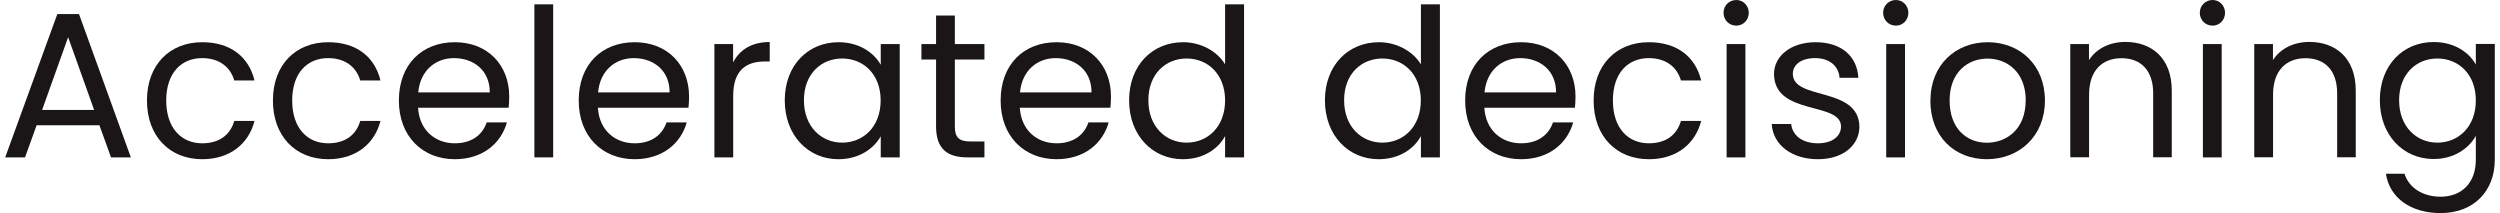
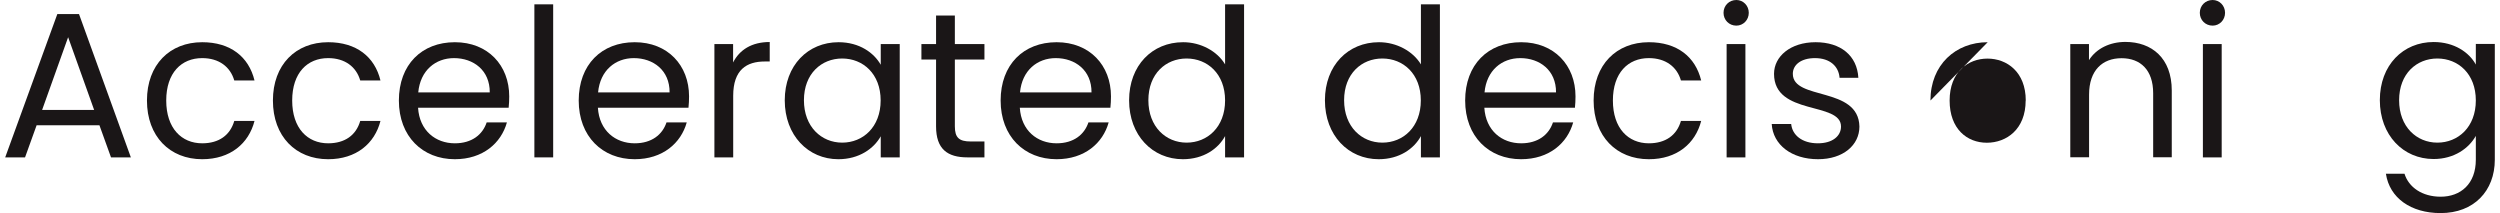
<svg xmlns="http://www.w3.org/2000/svg" id="Layer_16807be64d66d5" data-name="Layer 1" viewBox="0 0 258.33 22.12" aria-hidden="true" width="258px" height="22px">
  <defs>
    <linearGradient class="cerosgradient" data-cerosgradient="true" id="CerosGradient_idd2d3027c9" gradientUnits="userSpaceOnUse" x1="50%" y1="100%" x2="50%" y2="0%">
      <stop offset="0%" stop-color="#d1d1d1" />
      <stop offset="100%" stop-color="#d1d1d1" />
    </linearGradient>
    <linearGradient />
    <style>
      .cls-1-6807be64d66d5{
        fill: #1a1617;
        stroke-width: 0px;
      }
    </style>
  </defs>
  <path class="cls-1-6807be64d66d5" d="M7.66,1.46l5.38,14.87h-2.06l-1.2-3.33H3.26l-1.2,3.33H0L5.41,1.46h2.25ZM9.23,11.41l-2.7-7.55-2.7,7.55h5.41Z" />
  <path class="cls-1-6807be64d66d5" d="M20.44,4.38c2.92,0,4.83,1.5,5.43,3.97h-2.1c-.41-1.42-1.59-2.32-3.33-2.32-2.15,0-3.73,1.52-3.73,4.4s1.59,4.44,3.73,4.44c1.74,0,2.9-.84,3.33-2.32h2.1c-.6,2.34-2.51,3.97-5.43,3.97-3.35,0-5.73-2.36-5.73-6.09s2.38-6.05,5.73-6.05Z" />
  <path class="cls-1-6807be64d66d5" d="M33.51,4.38c2.92,0,4.83,1.5,5.43,3.97h-2.1c-.41-1.42-1.59-2.32-3.33-2.32-2.15,0-3.73,1.52-3.73,4.4s1.59,4.44,3.73,4.44c1.74,0,2.9-.84,3.33-2.32h2.1c-.6,2.34-2.51,3.97-5.43,3.97-3.35,0-5.73-2.36-5.73-6.09s2.38-6.05,5.73-6.05Z" />
  <path class="cls-1-6807be64d66d5" d="M46.66,16.52c-3.35,0-5.81-2.36-5.81-6.09s2.38-6.05,5.81-6.05,5.64,2.4,5.64,5.62c0,.43-.02.77-.06,1.18h-9.4c.15,2.38,1.82,3.69,3.82,3.69,1.76,0,2.88-.9,3.3-2.17h2.1c-.6,2.15-2.49,3.82-5.41,3.82ZM42.86,9.59h7.42c.02-2.3-1.7-3.56-3.71-3.56-1.91,0-3.5,1.27-3.71,3.56Z" />
  <path class="cls-1-6807be64d66d5" d="M54.91.45h1.95v15.88h-1.95V.45Z" />
  <path class="cls-1-6807be64d66d5" d="M65.32,16.52c-3.35,0-5.81-2.36-5.81-6.09s2.38-6.05,5.81-6.05,5.64,2.4,5.64,5.62c0,.43-.02.77-.06,1.18h-9.4c.15,2.38,1.82,3.69,3.82,3.69,1.76,0,2.88-.9,3.3-2.17h2.1c-.6,2.15-2.49,3.82-5.41,3.82ZM61.52,9.59h7.42c.02-2.3-1.7-3.56-3.71-3.56-1.91,0-3.5,1.27-3.71,3.56Z" />
  <path class="cls-1-6807be64d66d5" d="M73.58,4.57h1.95v1.91c.67-1.31,1.93-2.12,3.8-2.12v2.02h-.51c-1.87,0-3.28.84-3.28,3.56v6.39h-1.95V4.57Z" />
  <path class="cls-1-6807be64d66d5" d="M86.47,4.38c2.19,0,3.69,1.12,4.38,2.34v-2.15h1.97v11.76h-1.97v-2.19c-.71,1.27-2.23,2.38-4.4,2.38-3.13,0-5.56-2.47-5.56-6.11s2.42-6.03,5.58-6.03ZM86.85,6.07c-2.15,0-3.97,1.57-3.97,4.33s1.82,4.4,3.97,4.4,3.99-1.61,3.99-4.38-1.84-4.35-3.99-4.35Z" />
  <path class="cls-1-6807be64d66d5" d="M96.59,6.18h-1.52v-1.61h1.52V1.61h1.95v2.96h3.07v1.61h-3.07v6.93c0,1.16.43,1.57,1.63,1.57h1.44v1.65h-1.76c-2.08,0-3.26-.86-3.26-3.22v-6.93Z" />
  <path class="cls-1-6807be64d66d5" d="M109.1,16.52c-3.35,0-5.81-2.36-5.81-6.09s2.38-6.05,5.81-6.05,5.64,2.4,5.64,5.62c0,.43-.02.77-.06,1.18h-9.4c.15,2.38,1.82,3.69,3.82,3.69,1.76,0,2.88-.9,3.3-2.17h2.1c-.6,2.15-2.49,3.82-5.41,3.82ZM105.3,9.59h7.42c.02-2.3-1.7-3.56-3.71-3.56-1.91,0-3.5,1.27-3.71,3.56Z" />
  <path class="cls-1-6807be64d66d5" d="M122.23,4.38c1.84,0,3.54.94,4.35,2.3V.45h1.97v15.88h-1.97v-2.21c-.71,1.31-2.23,2.4-4.38,2.4-3.15,0-5.58-2.47-5.58-6.11s2.42-6.03,5.6-6.03ZM122.59,6.07c-2.15,0-3.97,1.57-3.97,4.33s1.82,4.4,3.97,4.4,3.99-1.61,3.99-4.38-1.84-4.35-3.99-4.35Z" />
  <path class="cls-1-6807be64d66d5" d="M142.54,4.38c1.85,0,3.54.94,4.36,2.3V.45h1.97v15.88h-1.97v-2.21c-.71,1.31-2.23,2.4-4.38,2.4-3.15,0-5.58-2.47-5.58-6.11s2.42-6.03,5.6-6.03ZM142.9,6.07c-2.15,0-3.97,1.57-3.97,4.33s1.82,4.4,3.97,4.4,3.99-1.61,3.99-4.38-1.84-4.35-3.99-4.35Z" />
  <path class="cls-1-6807be64d66d5" d="M157.3,16.52c-3.35,0-5.81-2.36-5.81-6.09s2.38-6.05,5.81-6.05,5.64,2.4,5.64,5.62c0,.43-.02.77-.06,1.18h-9.4c.15,2.38,1.82,3.69,3.82,3.69,1.76,0,2.88-.9,3.3-2.17h2.1c-.6,2.15-2.49,3.82-5.41,3.82ZM153.5,9.59h7.42c.02-2.3-1.7-3.56-3.71-3.56-1.91,0-3.5,1.27-3.71,3.56Z" />
  <path class="cls-1-6807be64d66d5" d="M170.55,4.38c2.92,0,4.83,1.5,5.43,3.97h-2.1c-.41-1.42-1.59-2.32-3.33-2.32-2.15,0-3.73,1.52-3.73,4.4s1.59,4.44,3.73,4.44c1.74,0,2.9-.84,3.33-2.32h2.1c-.6,2.34-2.51,3.97-5.43,3.97-3.35,0-5.73-2.36-5.73-6.09s2.38-6.05,5.73-6.05Z" />
  <path class="cls-1-6807be64d66d5" d="M178.3,1.33c0-.75.58-1.33,1.33-1.33.71,0,1.29.58,1.29,1.33s-.58,1.33-1.29,1.33c-.75,0-1.33-.58-1.33-1.33ZM178.62,4.57h1.95v11.76h-1.95V4.57Z" />
  <path class="cls-1-6807be64d66d5" d="M183.3,12.87h2.02c.11,1.14,1.12,2,2.77,2,1.54,0,2.4-.77,2.4-1.74,0-2.62-6.95-1.09-6.95-5.47,0-1.8,1.7-3.28,4.31-3.28s4.31,1.39,4.44,3.69h-1.95c-.09-1.18-.99-2.04-2.55-2.04-1.44,0-2.3.69-2.3,1.63,0,2.79,6.82,1.27,6.91,5.47,0,1.93-1.69,3.39-4.29,3.39-2.75,0-4.68-1.5-4.81-3.65Z" />
-   <path class="cls-1-6807be64d66d5" d="M194.86,1.33c0-.75.58-1.33,1.33-1.33.71,0,1.29.58,1.29,1.33s-.58,1.33-1.29,1.33c-.75,0-1.33-.58-1.33-1.33ZM195.18,4.57h1.95v11.76h-1.95V4.57Z" />
-   <path class="cls-1-6807be64d66d5" d="M199.77,10.43c0-3.71,2.62-6.05,5.94-6.05s5.94,2.34,5.94,6.05-2.68,6.09-6.03,6.09-5.86-2.36-5.86-6.09ZM209.66,10.43c0-2.96-1.95-4.35-3.97-4.35s-3.93,1.39-3.93,4.35,1.82,4.38,3.86,4.38,4.03-1.39,4.03-4.38Z" />
+   <path class="cls-1-6807be64d66d5" d="M199.77,10.43c0-3.71,2.62-6.05,5.94-6.05ZM209.66,10.43c0-2.96-1.95-4.35-3.97-4.35s-3.93,1.39-3.93,4.35,1.82,4.38,3.86,4.38,4.03-1.39,4.03-4.38Z" />
  <path class="cls-1-6807be64d66d5" d="M214.27,4.57h1.95v1.67c.77-1.22,2.19-1.89,3.78-1.89,2.72,0,4.81,1.67,4.81,5.04v6.93h-1.93v-6.65c0-2.4-1.31-3.63-3.28-3.63s-3.37,1.24-3.37,3.78v6.5h-1.95V4.57Z" />
  <path class="cls-1-6807be64d66d5" d="M227.72,1.33c0-.75.58-1.33,1.33-1.33.71,0,1.29.58,1.29,1.33s-.58,1.33-1.29,1.33c-.75,0-1.33-.58-1.33-1.33ZM228.04,4.57h1.95v11.76h-1.95V4.57Z" />
-   <path class="cls-1-6807be64d66d5" d="M233.36,4.57h1.95v1.67c.77-1.22,2.19-1.89,3.78-1.89,2.72,0,4.81,1.67,4.81,5.04v6.93h-1.93v-6.65c0-2.4-1.31-3.63-3.28-3.63s-3.37,1.24-3.37,3.78v6.5h-1.95V4.57Z" />
  <path class="cls-1-6807be64d66d5" d="M256.36,6.71v-2.15h1.97v12.01c0,3.24-2.17,5.54-5.62,5.54-3.09,0-5.3-1.57-5.68-4.08h1.93c.43,1.39,1.82,2.38,3.75,2.38,2.08,0,3.65-1.33,3.65-3.84v-2.47c-.71,1.27-2.23,2.4-4.38,2.4-3.15,0-5.58-2.47-5.58-6.11s2.42-6.03,5.58-6.03c2.14,0,3.69,1.07,4.38,2.34ZM252.37,6.07c-2.15,0-3.97,1.57-3.97,4.33s1.82,4.4,3.97,4.4,3.99-1.61,3.99-4.38-1.84-4.35-3.99-4.35Z" />
</svg>